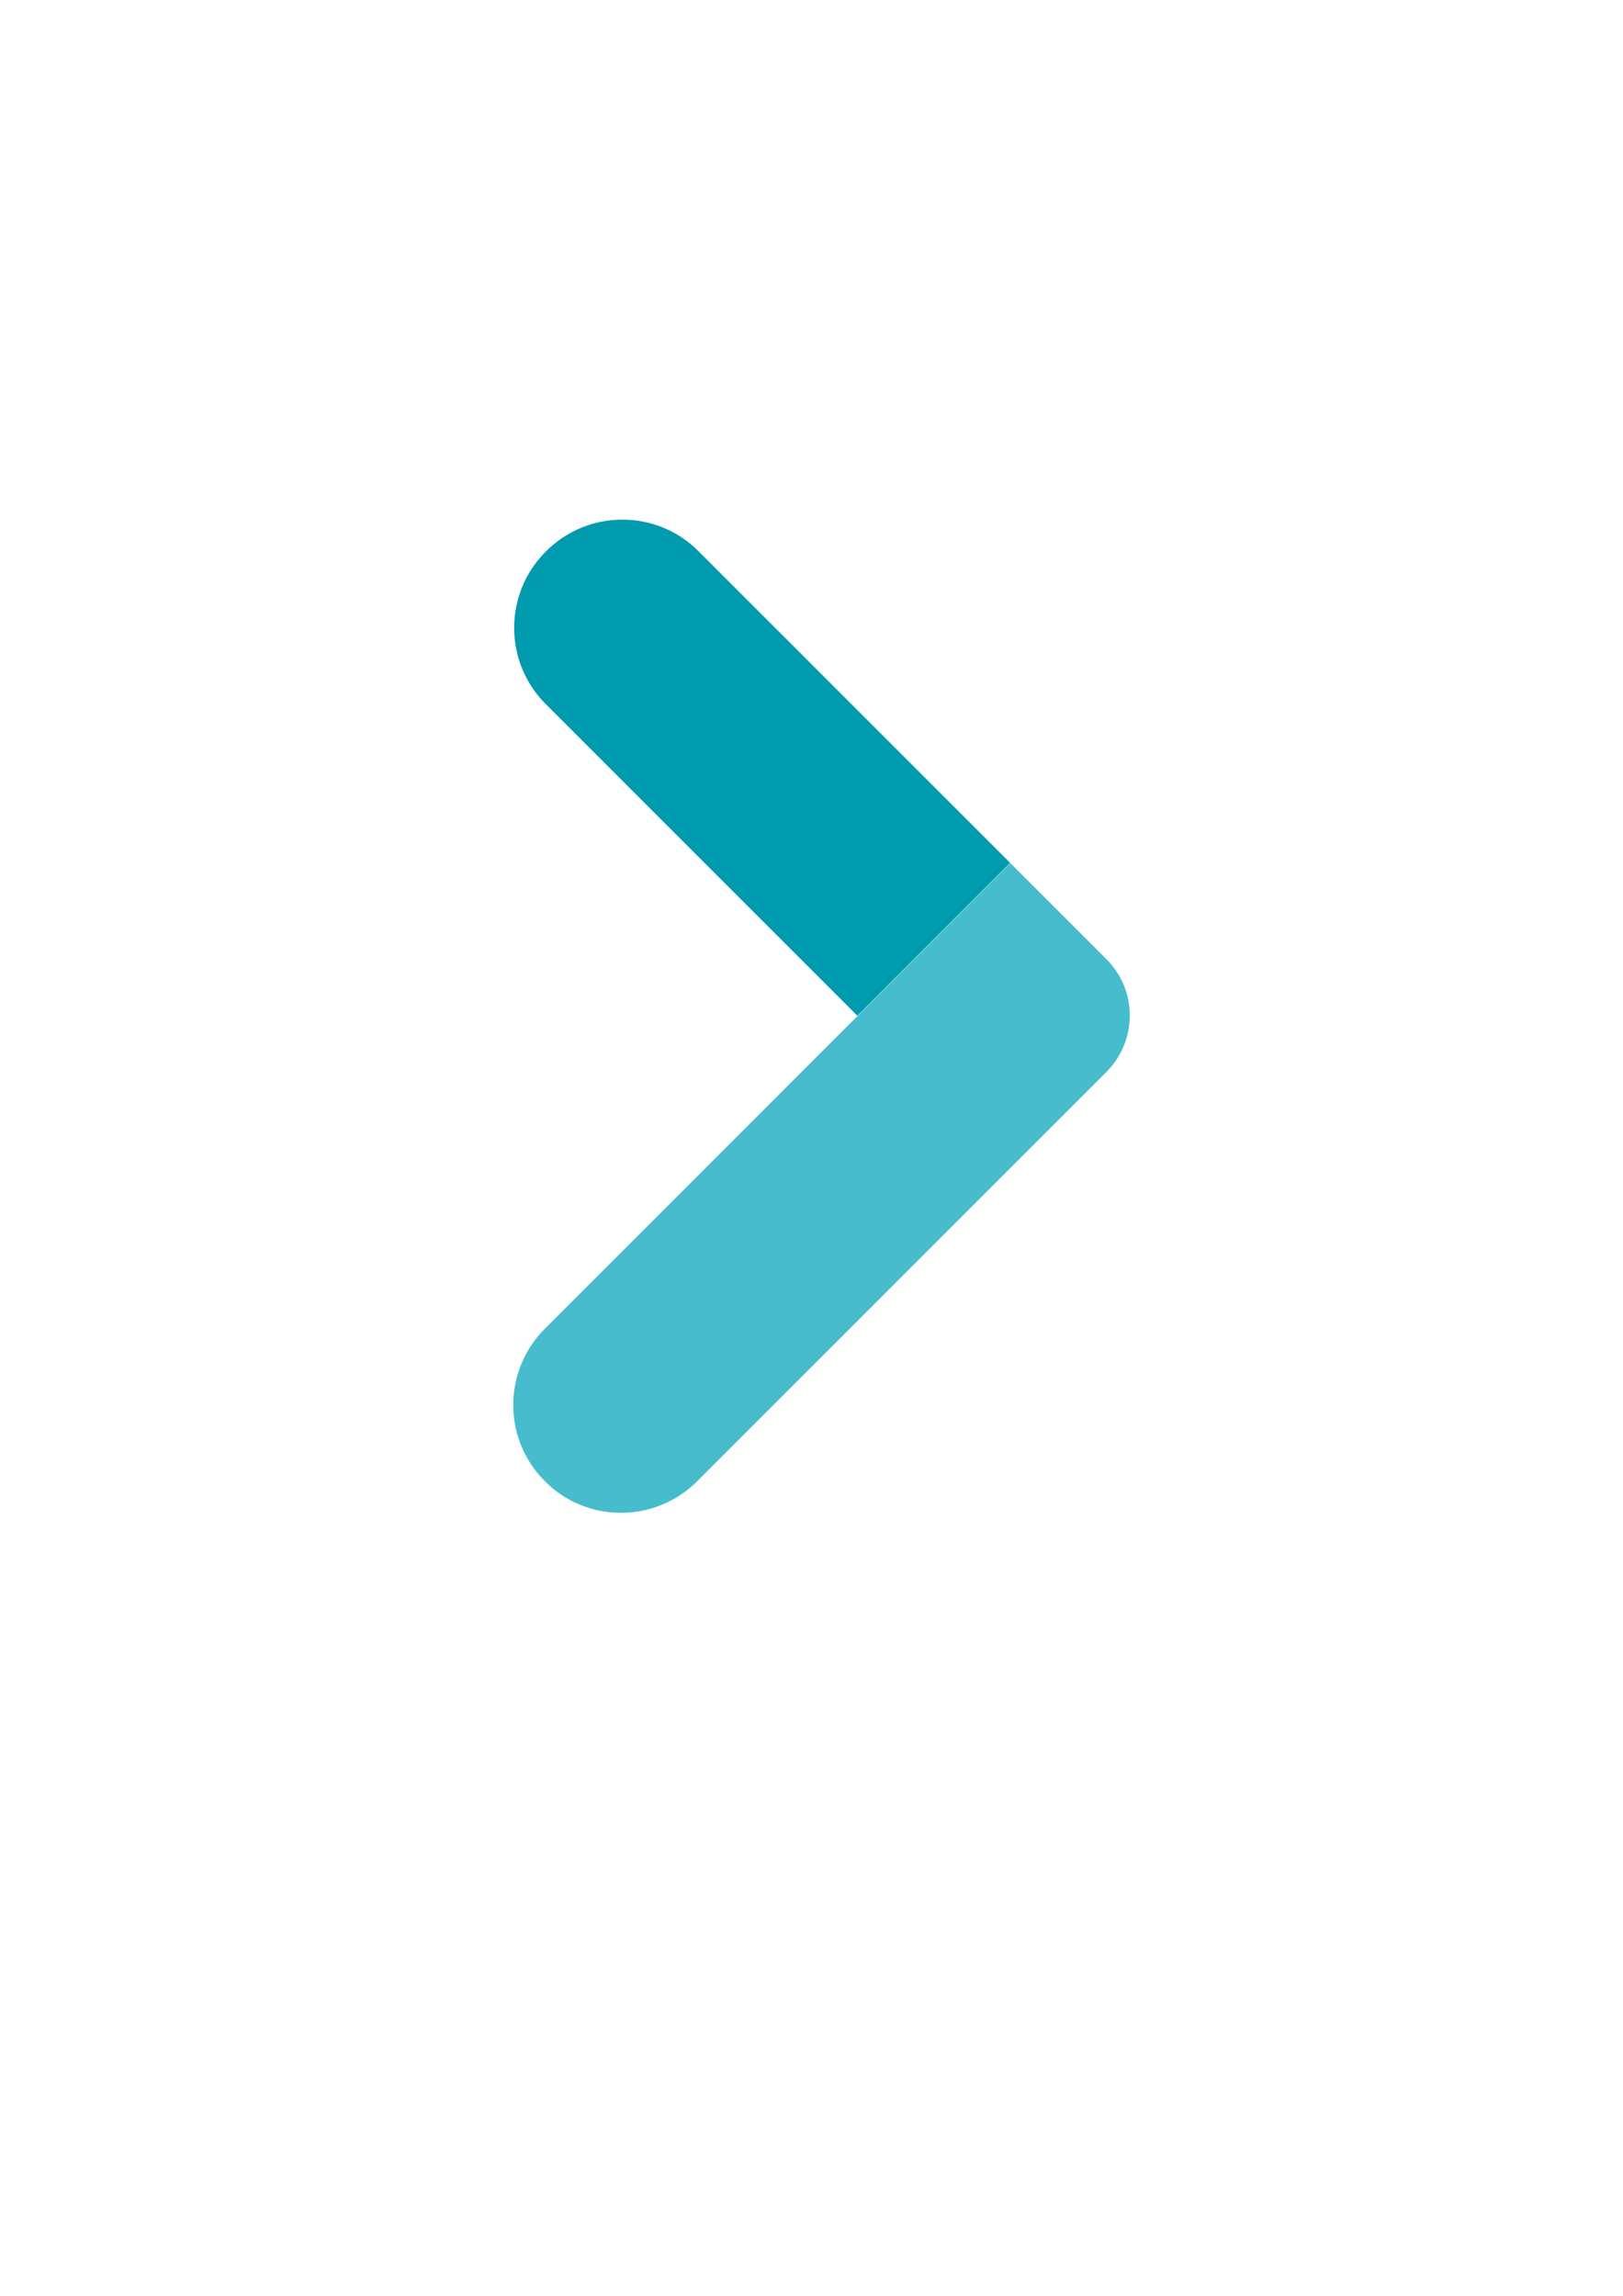
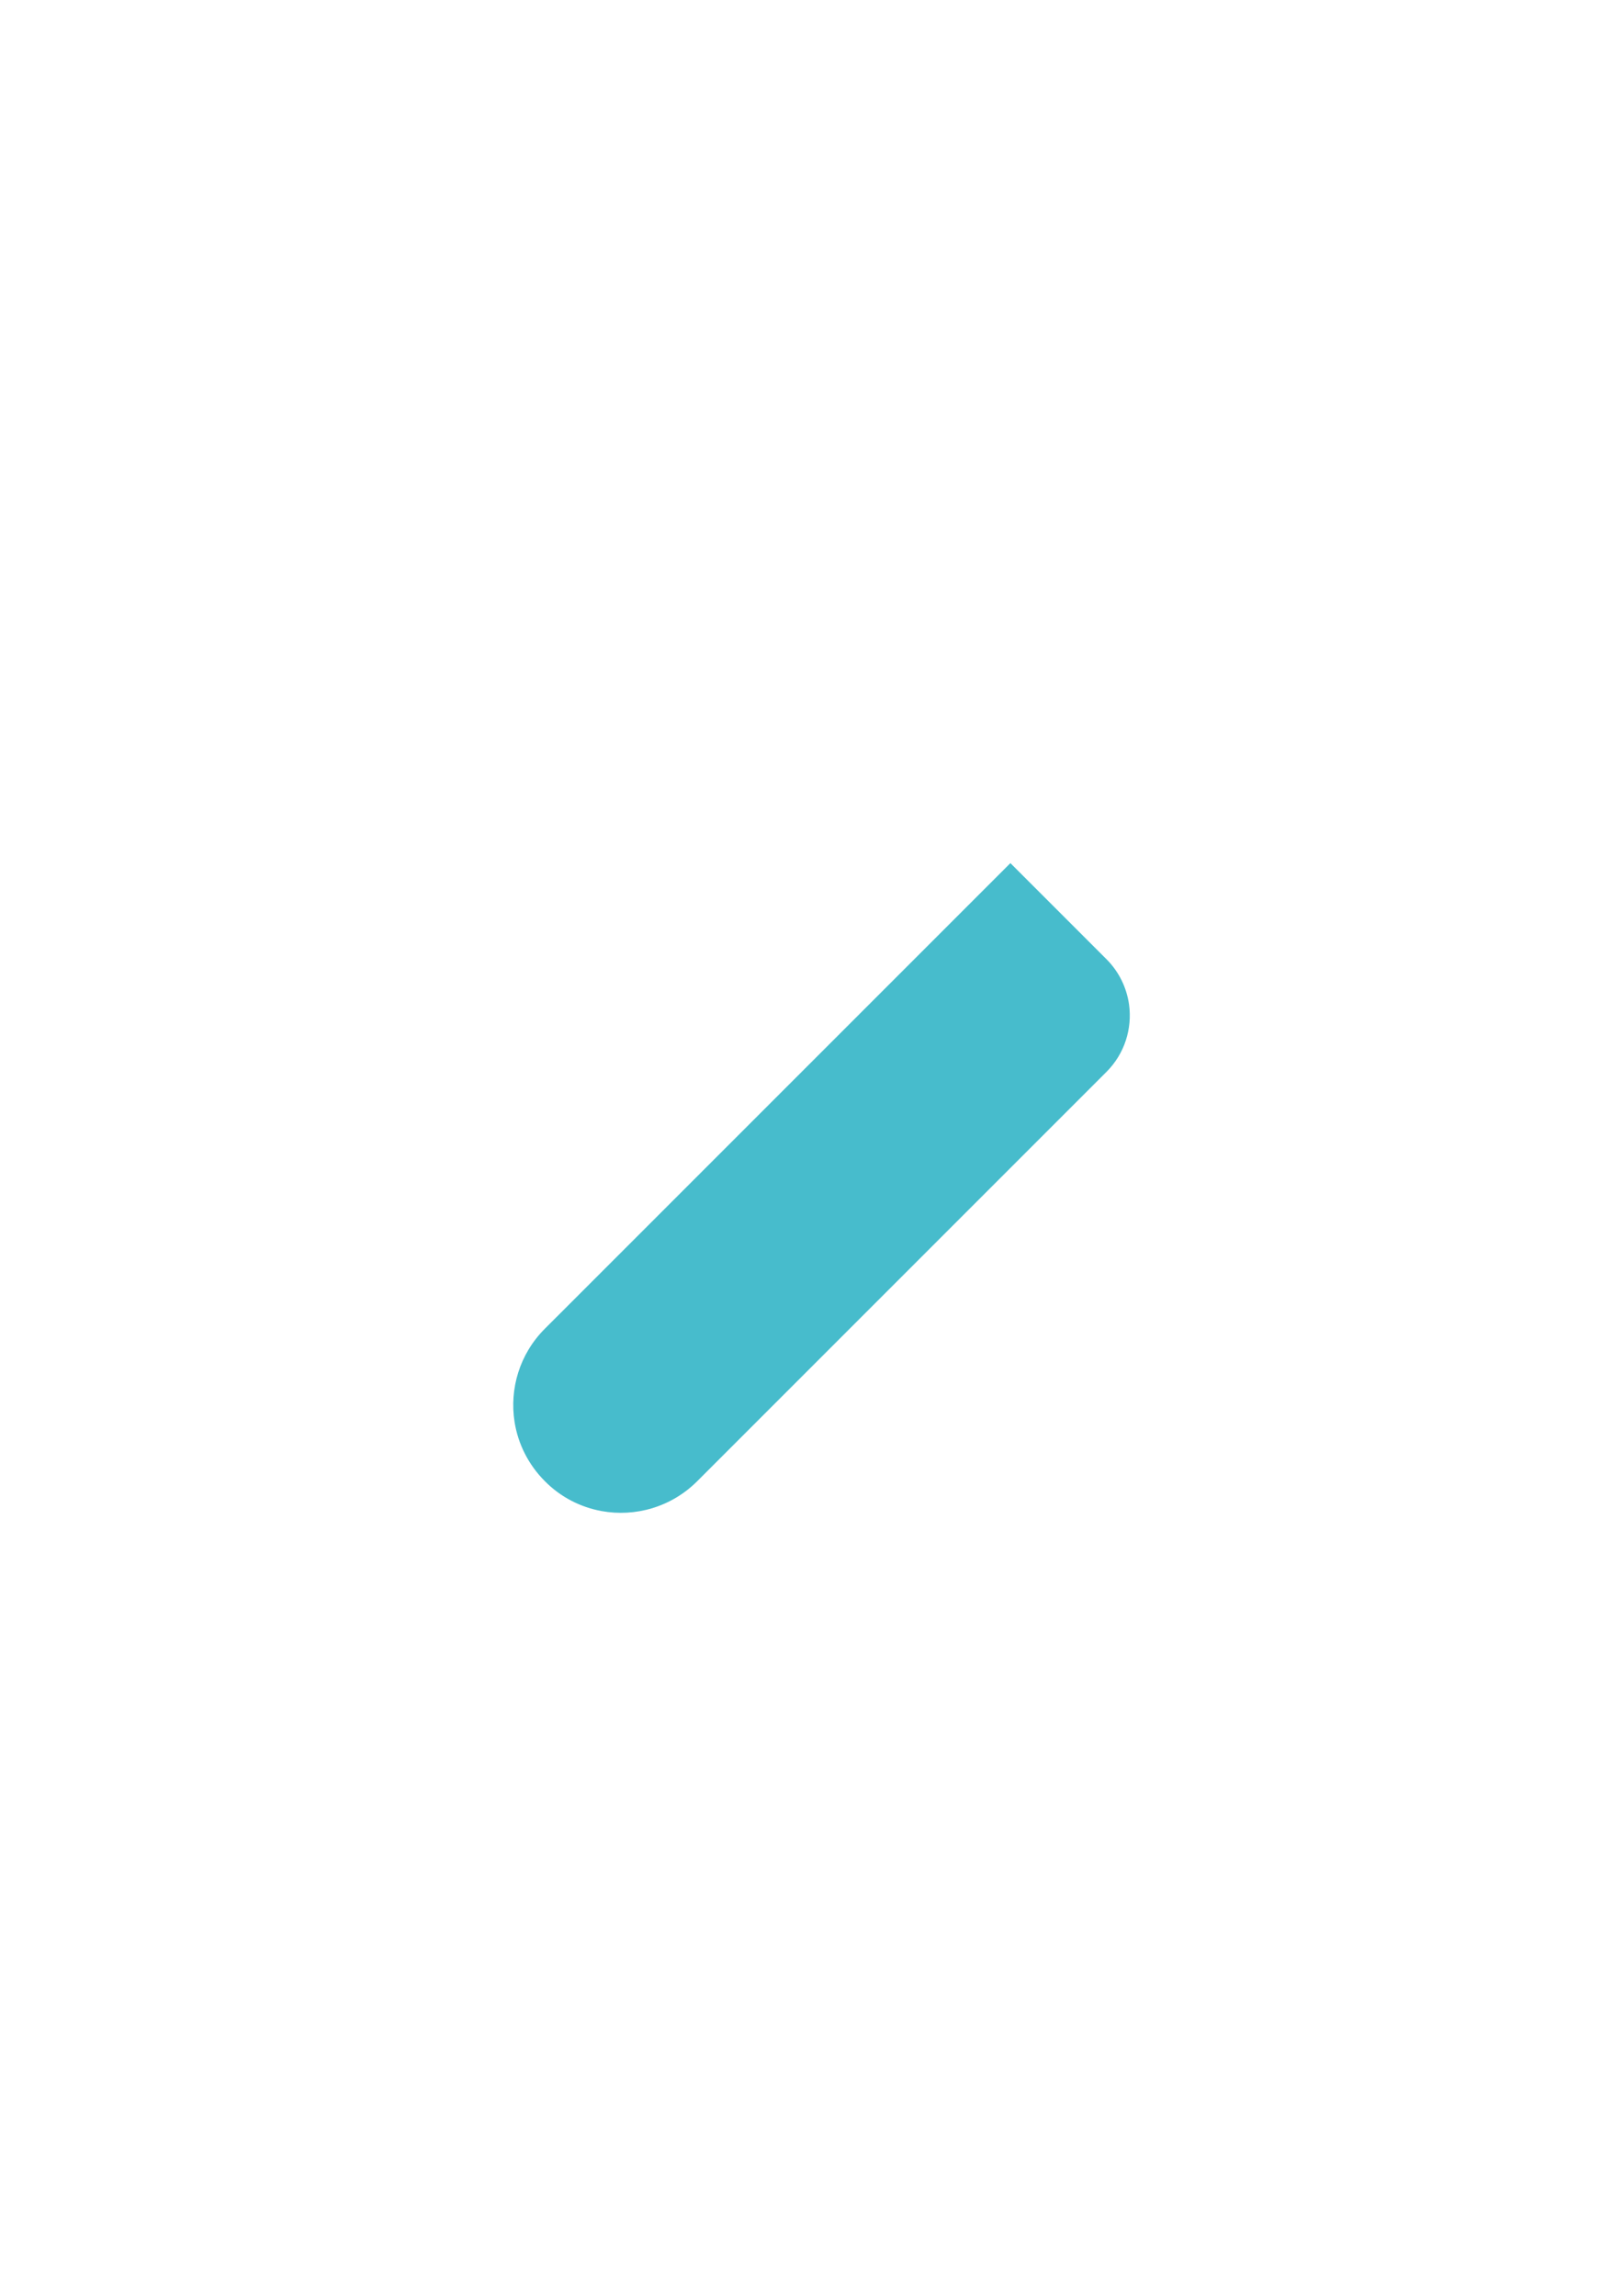
<svg xmlns="http://www.w3.org/2000/svg" width="210mm" height="297mm" viewBox="0 0 210 297" version="1.2" baseProfile="tiny-ps">
  <title>Altiore</title>
  <defs id="defs1" />
  <g id="layer1">
    <path d="m 130.735,111.657 12.428,12.428 c 1.657,1.657 2.624,3.728 2.928,5.883 0.414,3.093 -0.552,6.325 -2.928,8.7 l -52.944,52.944 c -3.369,3.369 -8.037,4.668 -12.401,3.867 -2.679,-0.497 -5.247,-1.768 -7.319,-3.867 -2.154,-2.154 -3.48,-4.861 -3.922,-7.678 -0.663,-4.253 0.635,-8.755 3.922,-12.042 z" id="path8" stroke-width="2.762" fill="#47bccc" />
-     <path d="M 130.707,111.629 110.933,131.404 70.61,91.081 c -3.673,-3.673 -4.861,-8.865 -3.59,-13.533 0.608,-2.265 1.823,-4.419 3.59,-6.186 l 0.052,-0.052 c 2.734,-2.734 6.297,-4.087 9.86,-4.087 3.563,0 7.153,1.353 9.86,4.087 z" id="path9" stroke-width="2.762" fill="#009bae" />
  </g>
</svg>